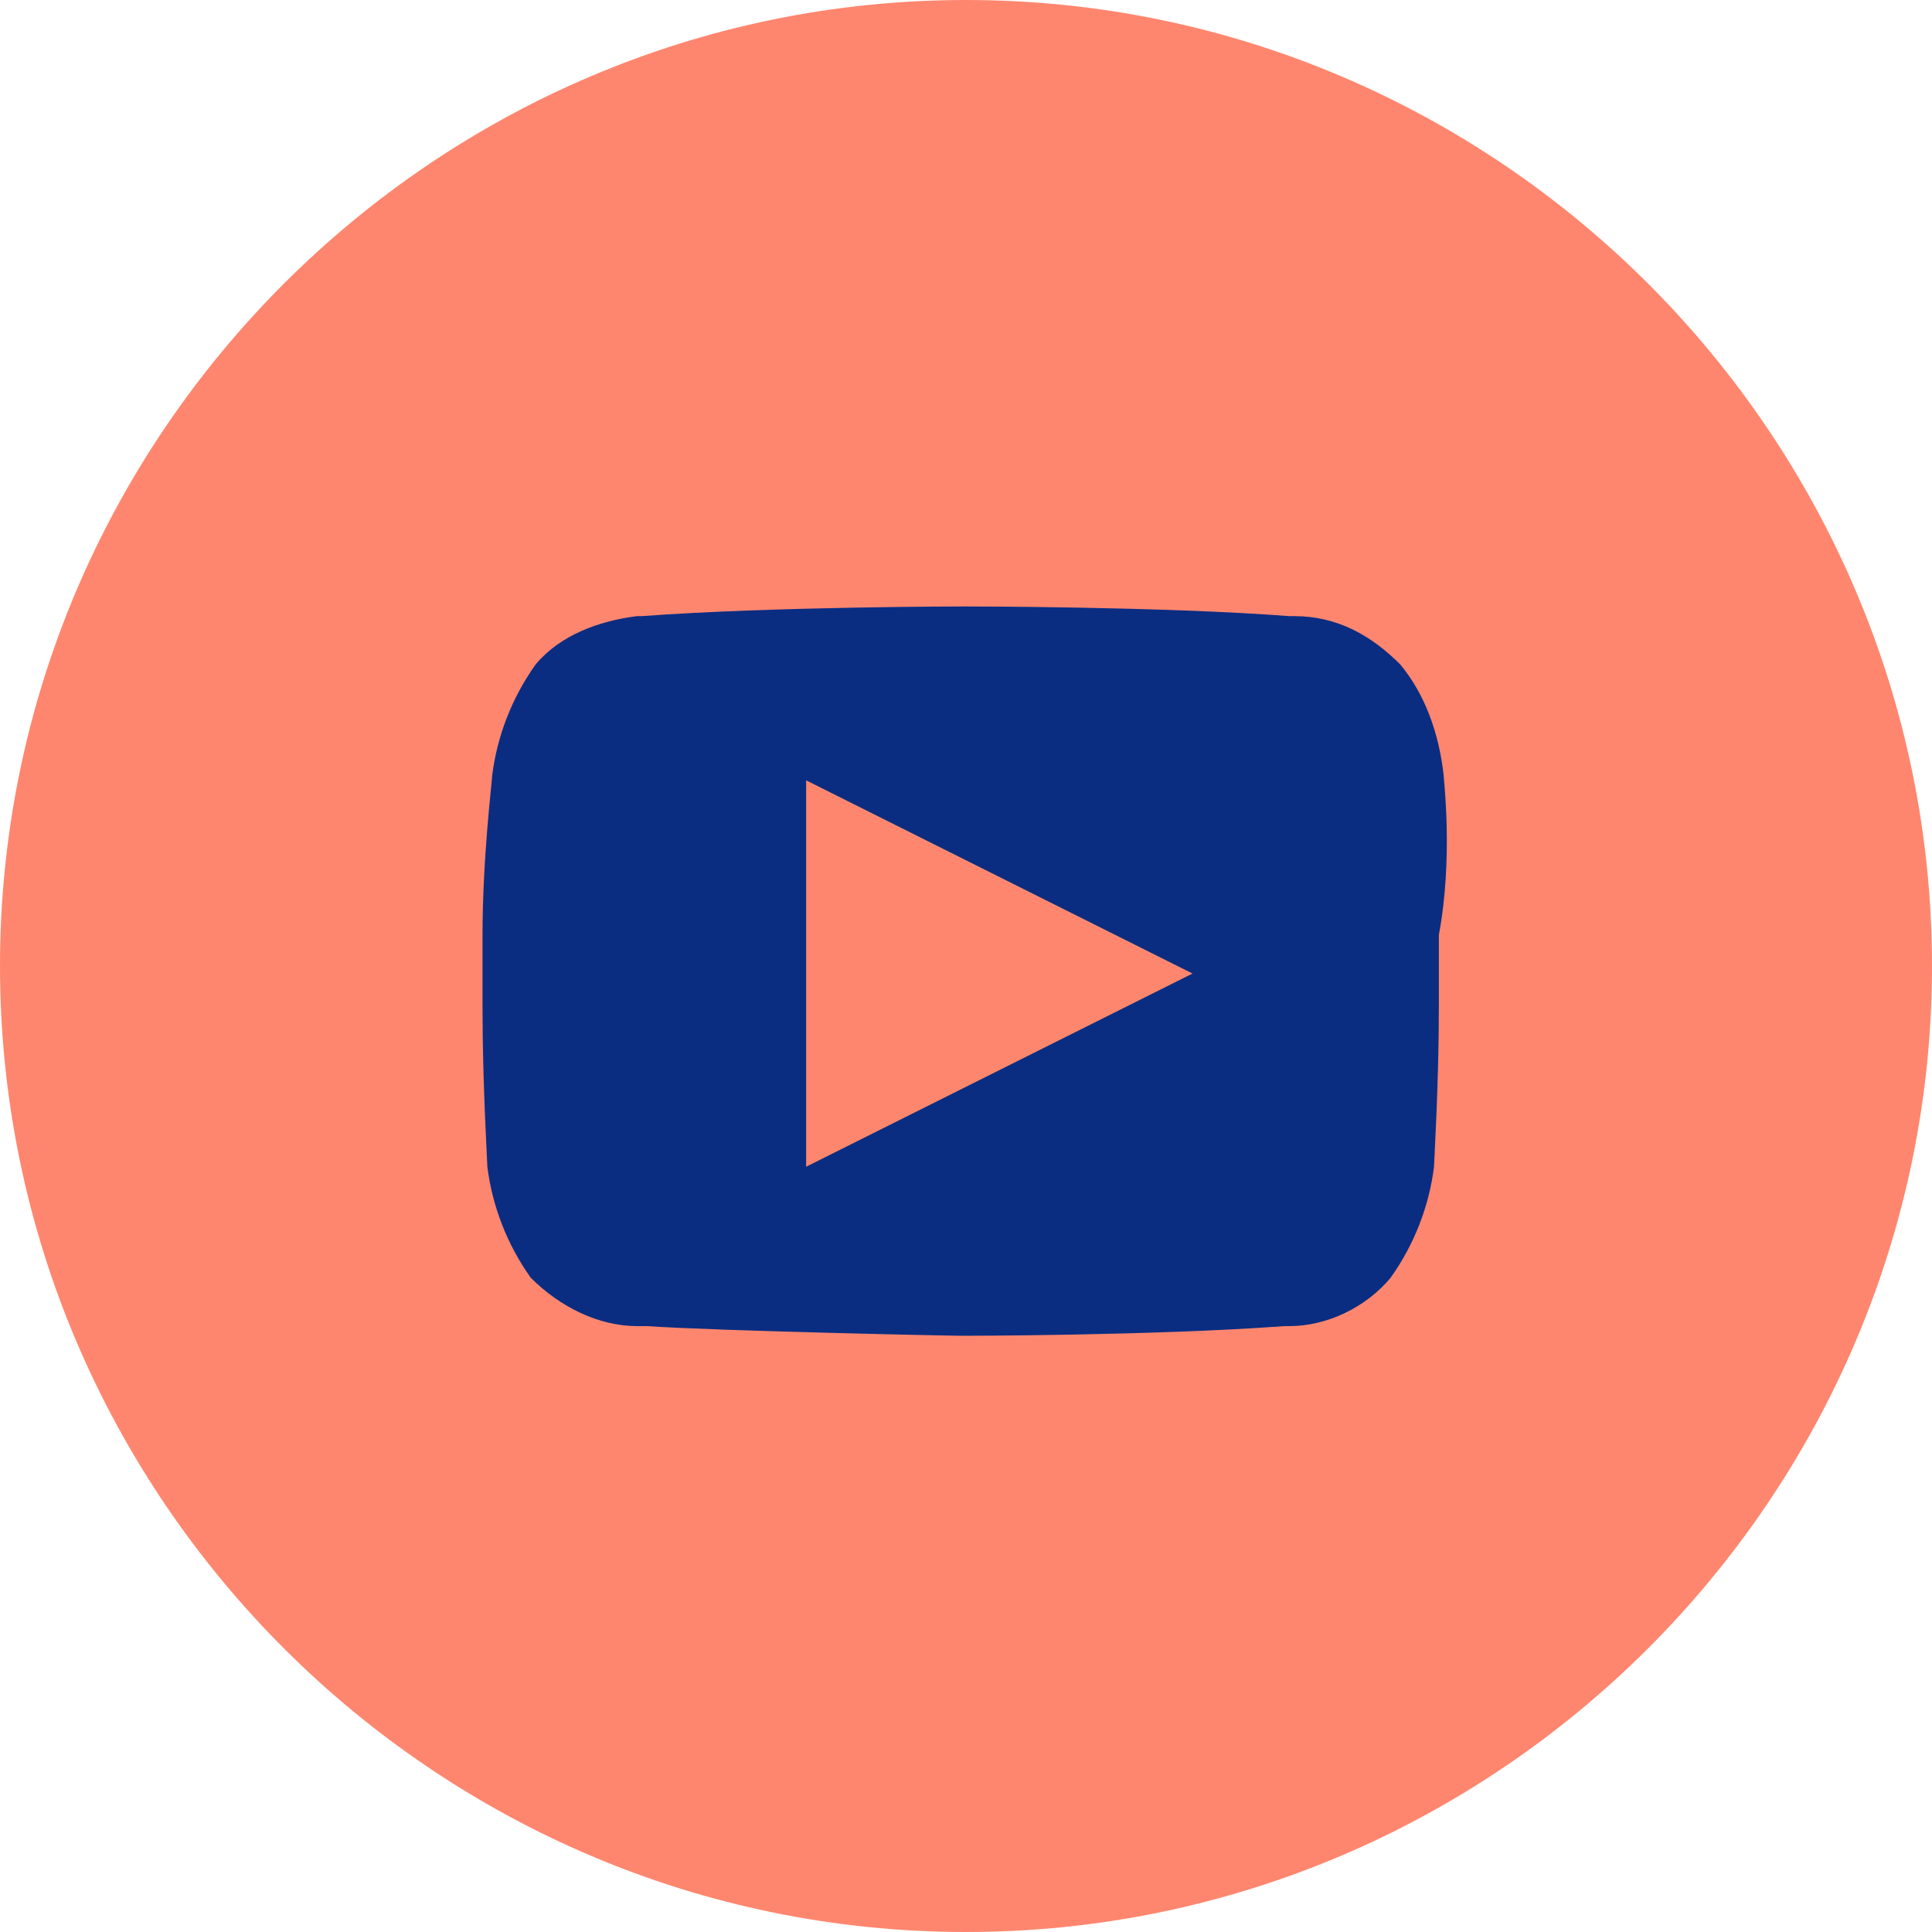
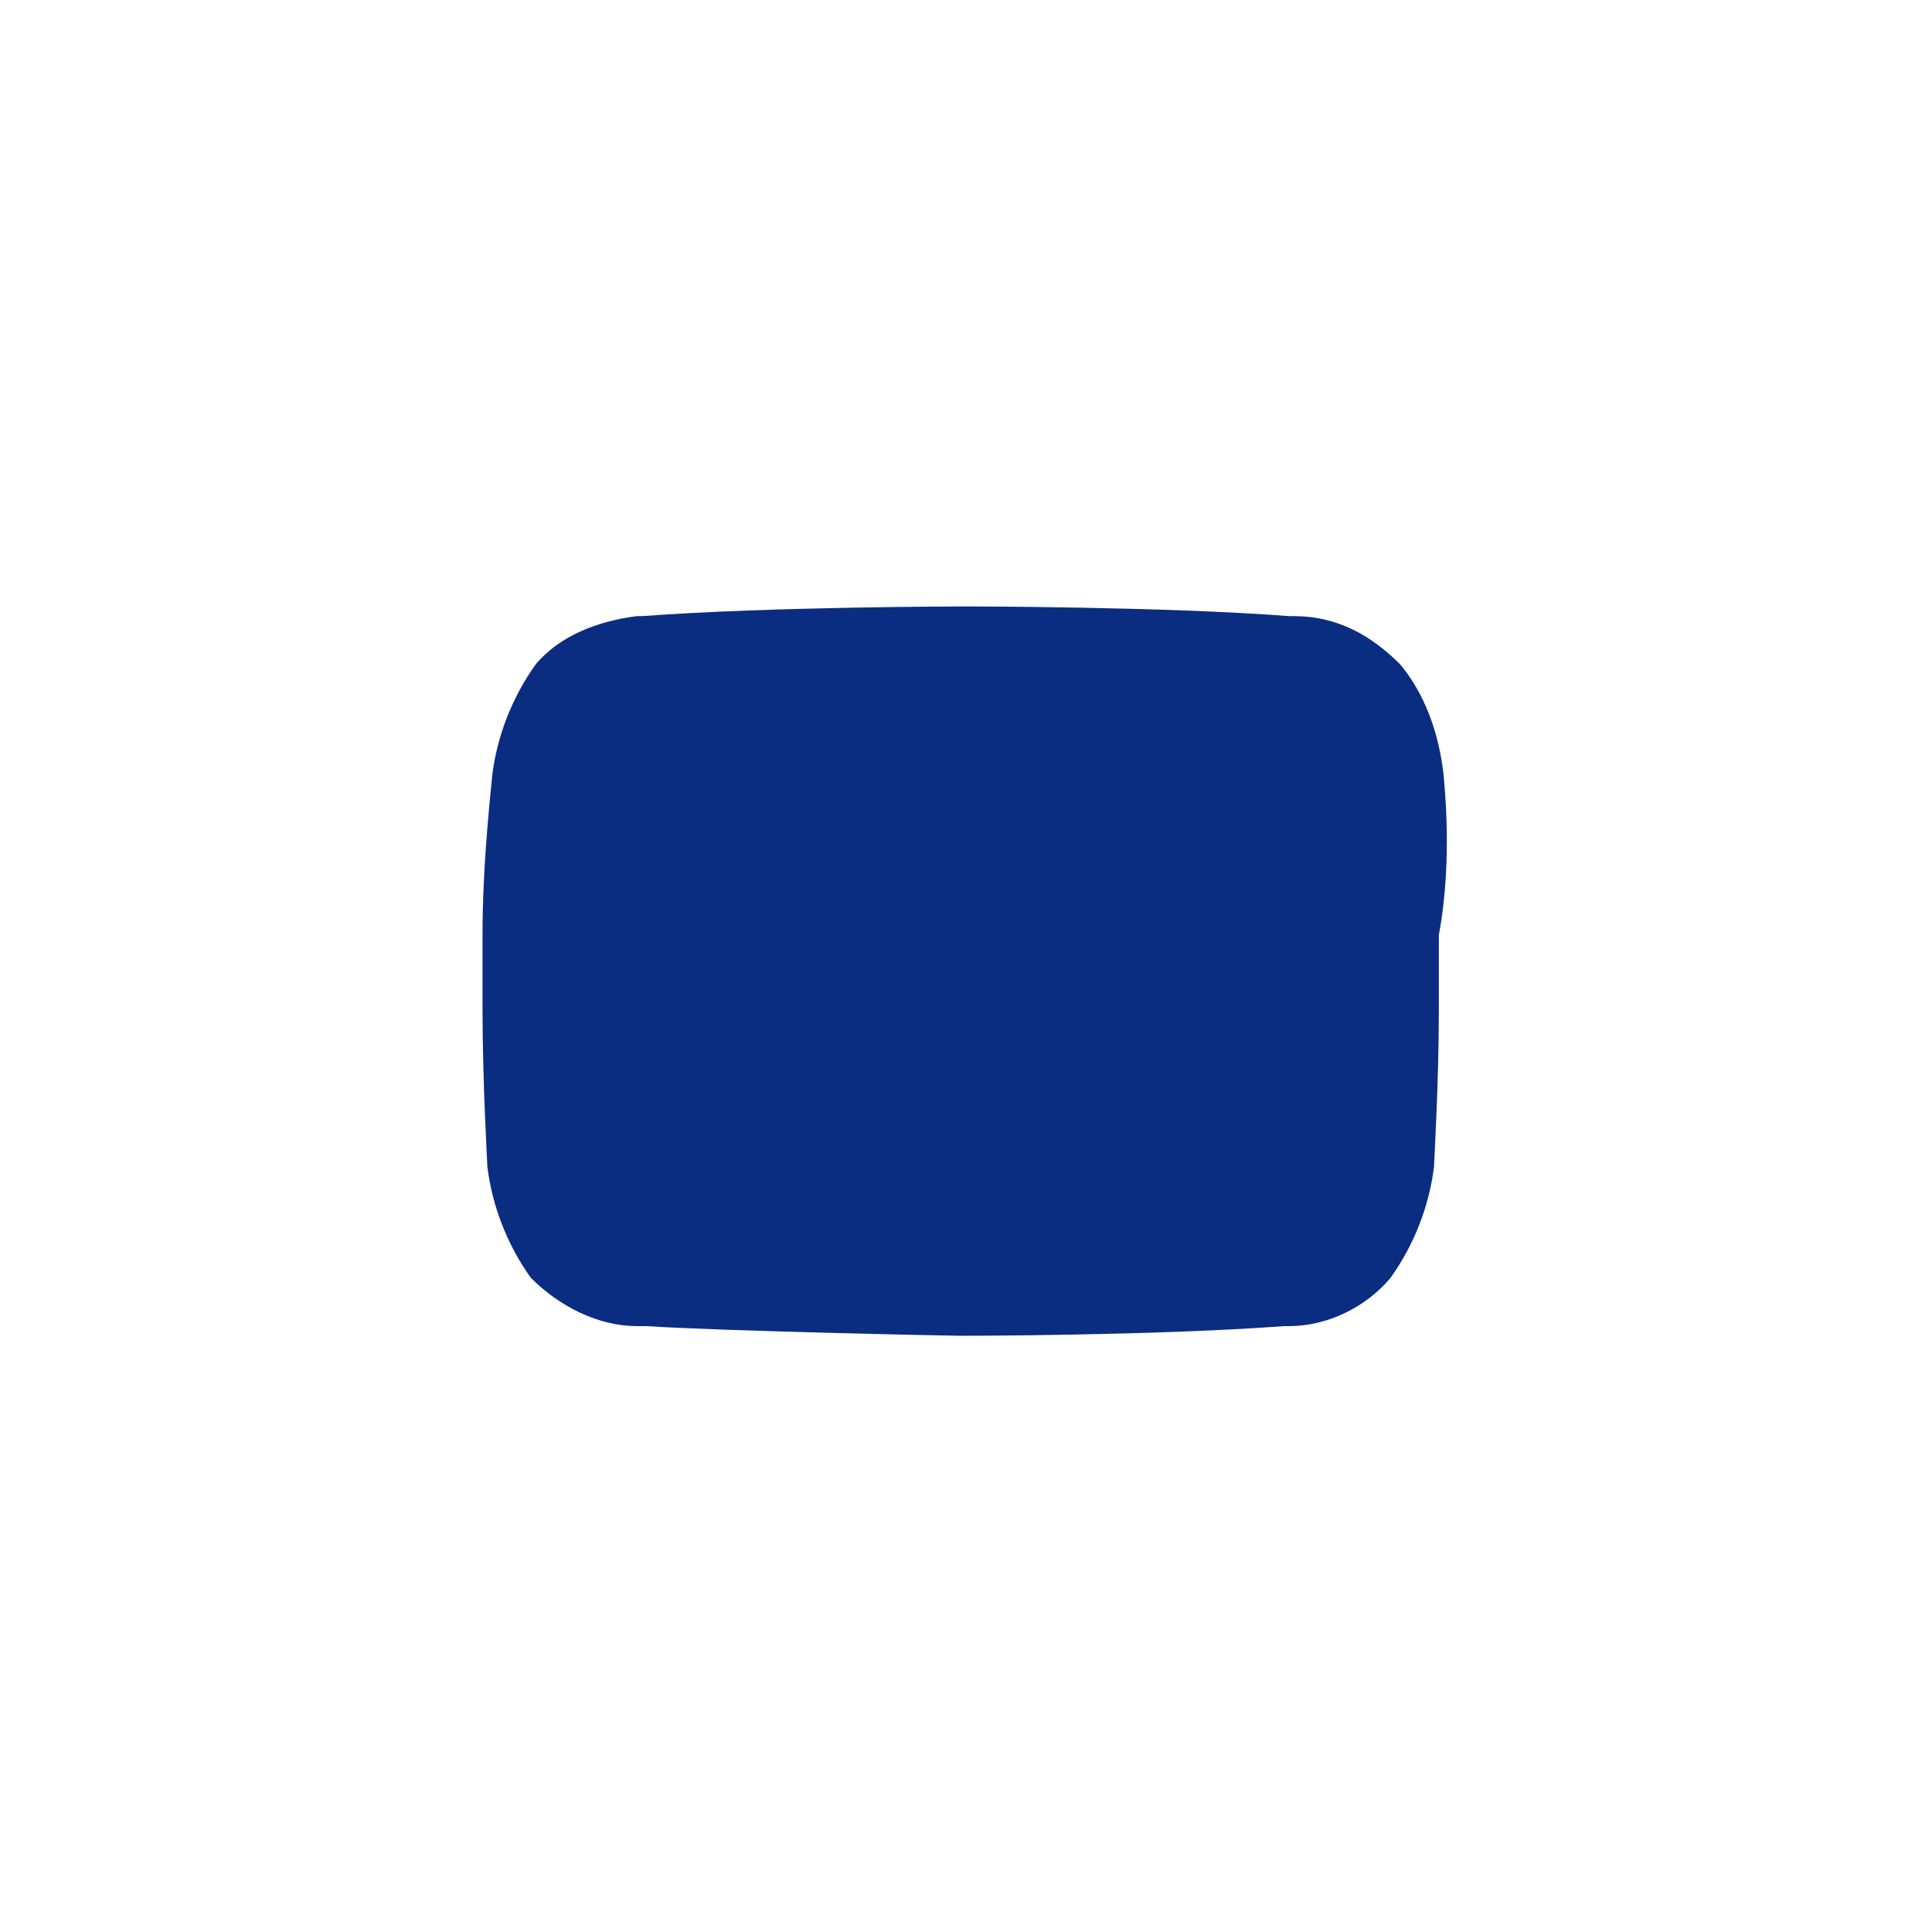
<svg xmlns="http://www.w3.org/2000/svg" version="1.1" id="Calque_1" x="0px" y="0px" viewBox="0 0 40 40" style="enable-background:new 0 0 40 40;" xml:space="preserve">
  <style type="text/css">
	.st0{fill-rule:evenodd;clip-rule:evenodd;fill:#FF866E;}
	.st1{fill:#0A2D82;}
	.st2{fill:#FF866E;}
</style>
  <g>
    <g>
      <g id="Icon_Youtube">
        <g id="Bouton_Social_Youtube">
          <g id="Groupe_8637" transform="translate(-926 -4710)">
            <g id="google_plus" transform="translate(926 4710)">
-               <path id="google_plus_bg" class="st0" d="M20,0c11,0,20,9,20,20s-9,20-20,20S0,31,0,20S9,0,20,0L20,0z" />
-             </g>
+               </g>
          </g>
          <g id="Groupe_8124" transform="translate(-918.31 -4610.544)">
            <path id="Tracé_4447" class="st1" d="M948.2,4626.6L948.2,4626.6c-0.1-0.9-0.4-1.7-0.9-2.3c-0.6-0.6-1.3-1-2.2-1H945l0,0       c-2.6-0.2-6.7-0.2-6.7-0.2l0,0c0,0-4,0-6.7,0.2l0,0h-0.1c-0.8,0.1-1.6,0.4-2.1,1c-0.5,0.7-0.8,1.5-0.9,2.3l0,0       c0,0.1-0.2,1.7-0.2,3.3v1.5c0,1.6,0.1,3.2,0.1,3.3l0,0c0.1,0.8,0.4,1.6,0.9,2.3c0.6,0.6,1.4,1,2.2,1c0.1,0,0.2,0,0.2,0l0,0       c1.5,0.1,6.3,0.2,6.5,0.2l0,0c0,0,4,0,6.7-0.2l0,0h0.1c0.8,0,1.6-0.4,2.1-1c0.5-0.7,0.8-1.5,0.9-2.3l0,0c0-0.1,0.1-1.7,0.1-3.3       v-1.5C948.4,4628.3,948.2,4626.7,948.2,4626.6z" />
-             <path id="Polygone_1" class="st2" d="M943,4630.7l-8,4v-8L943,4630.7z" />
          </g>
        </g>
      </g>
    </g>
  </g>
</svg>